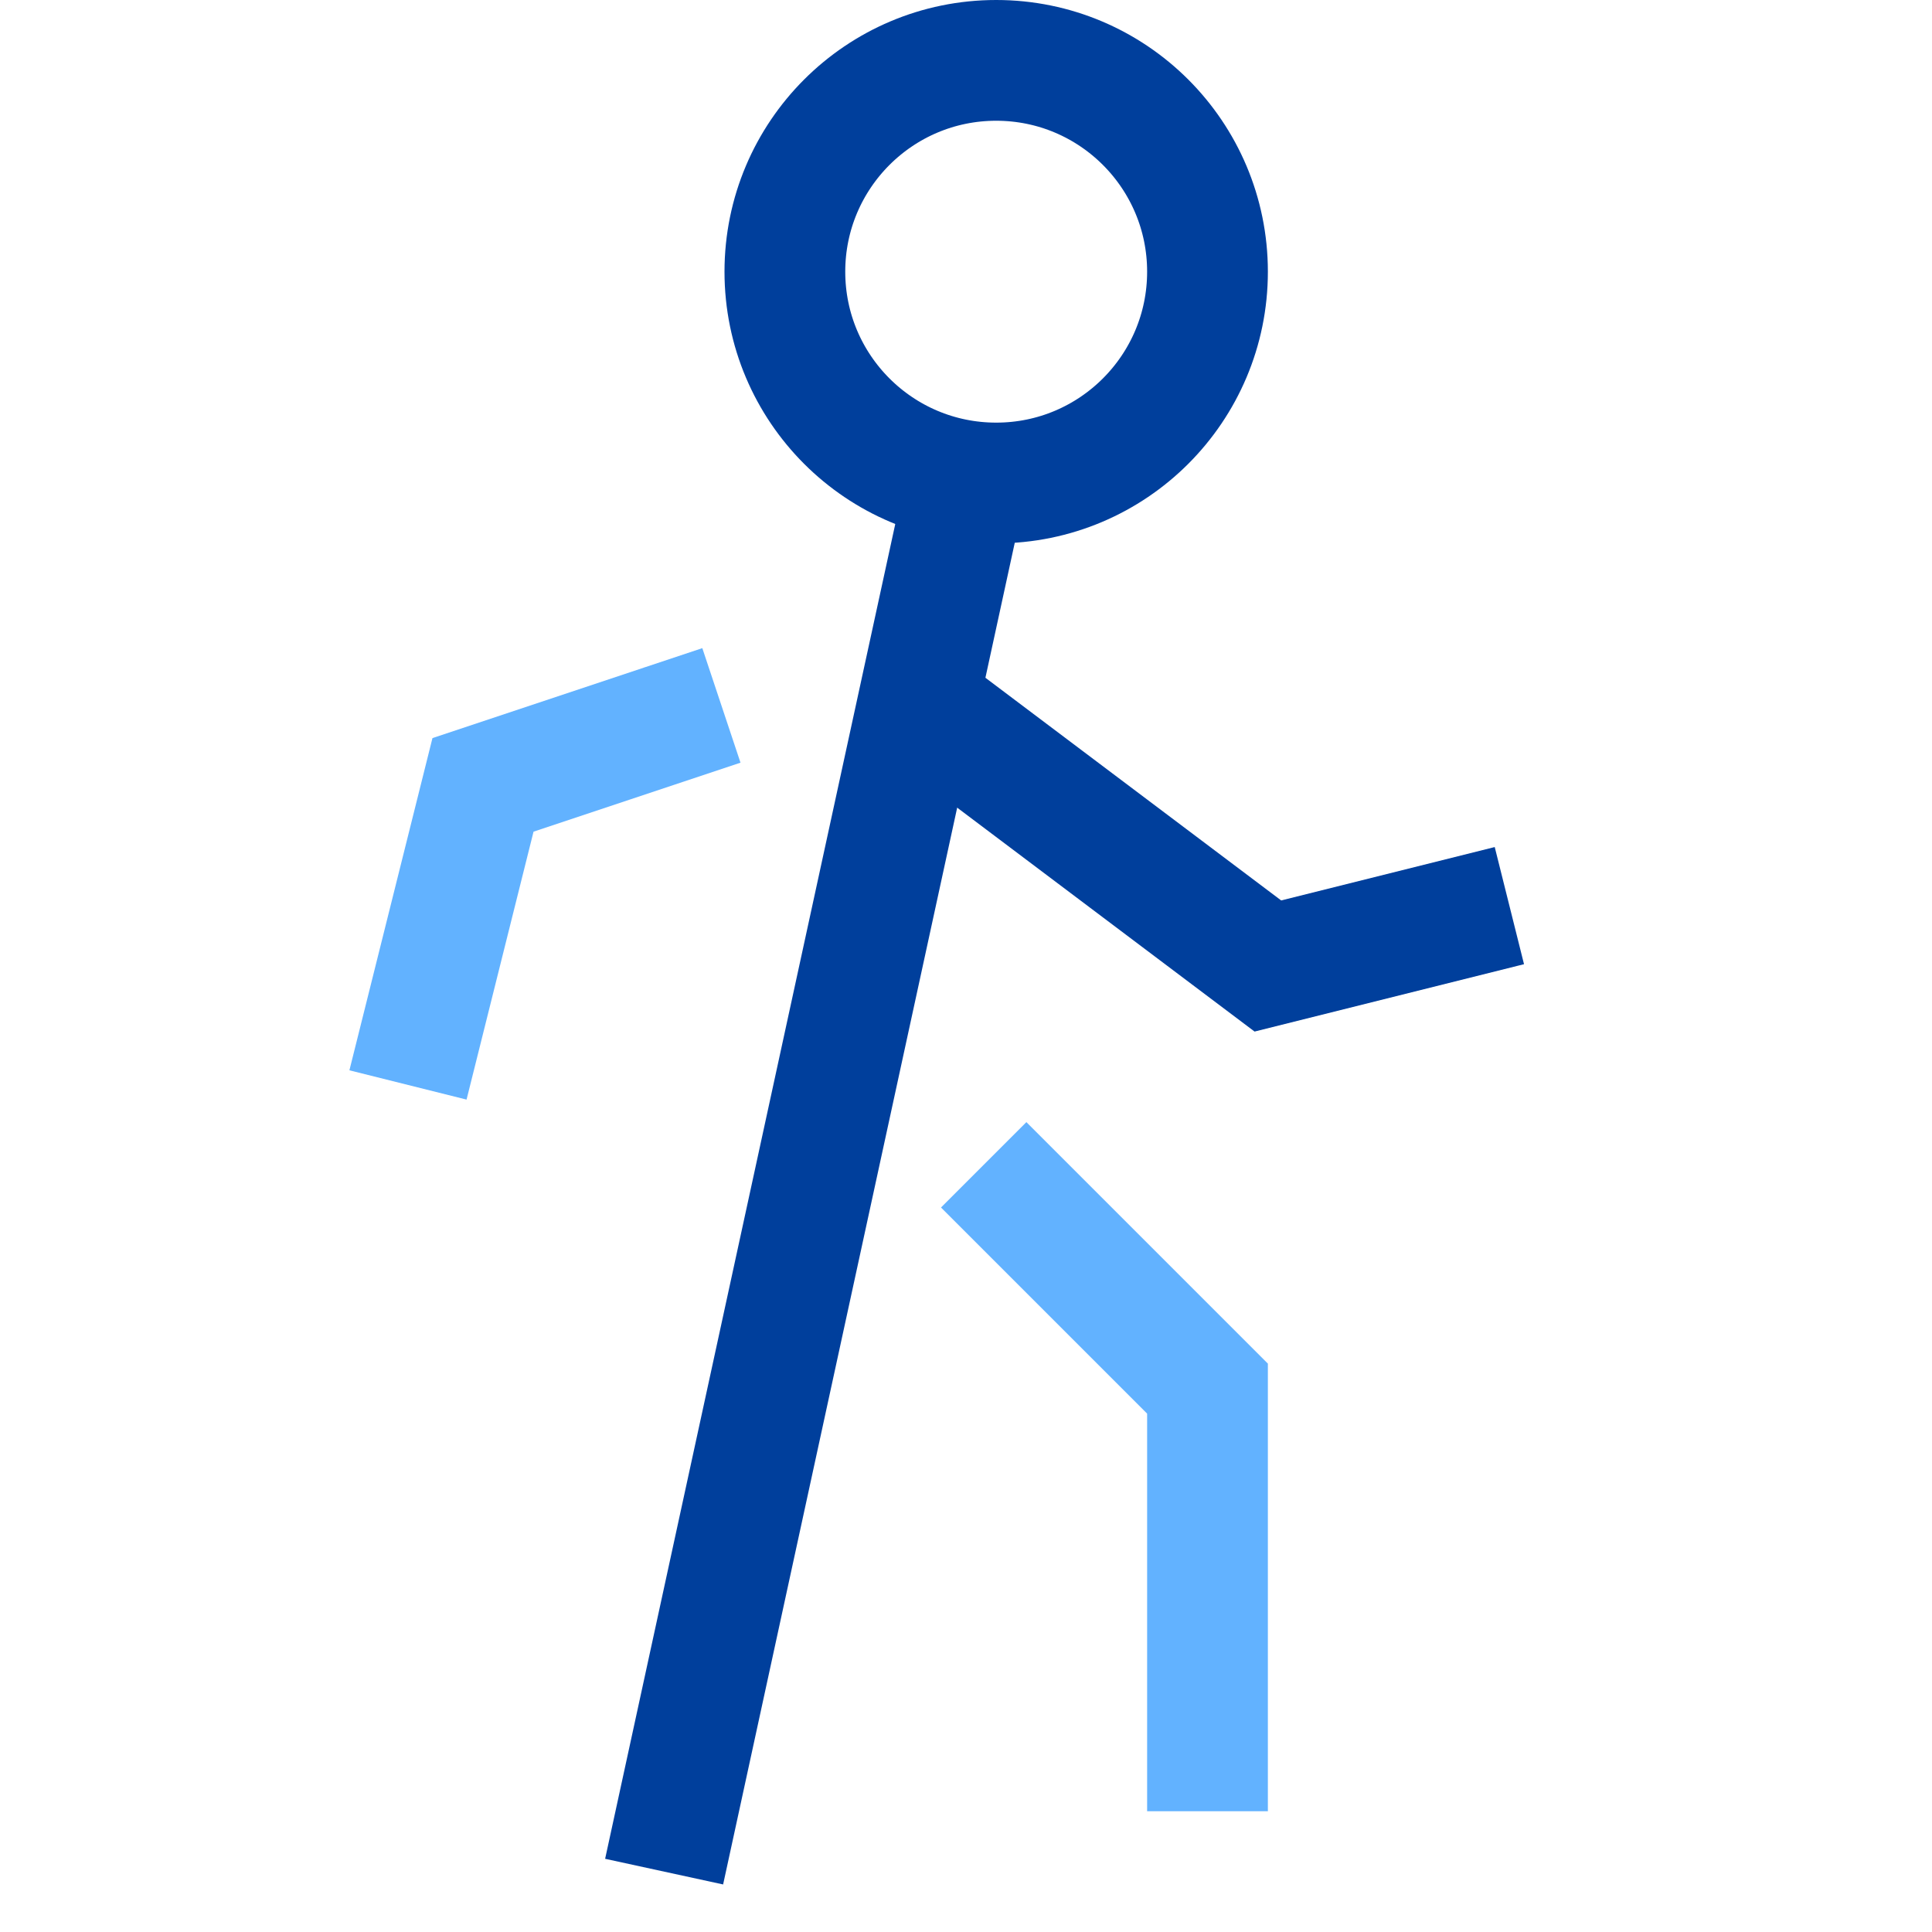
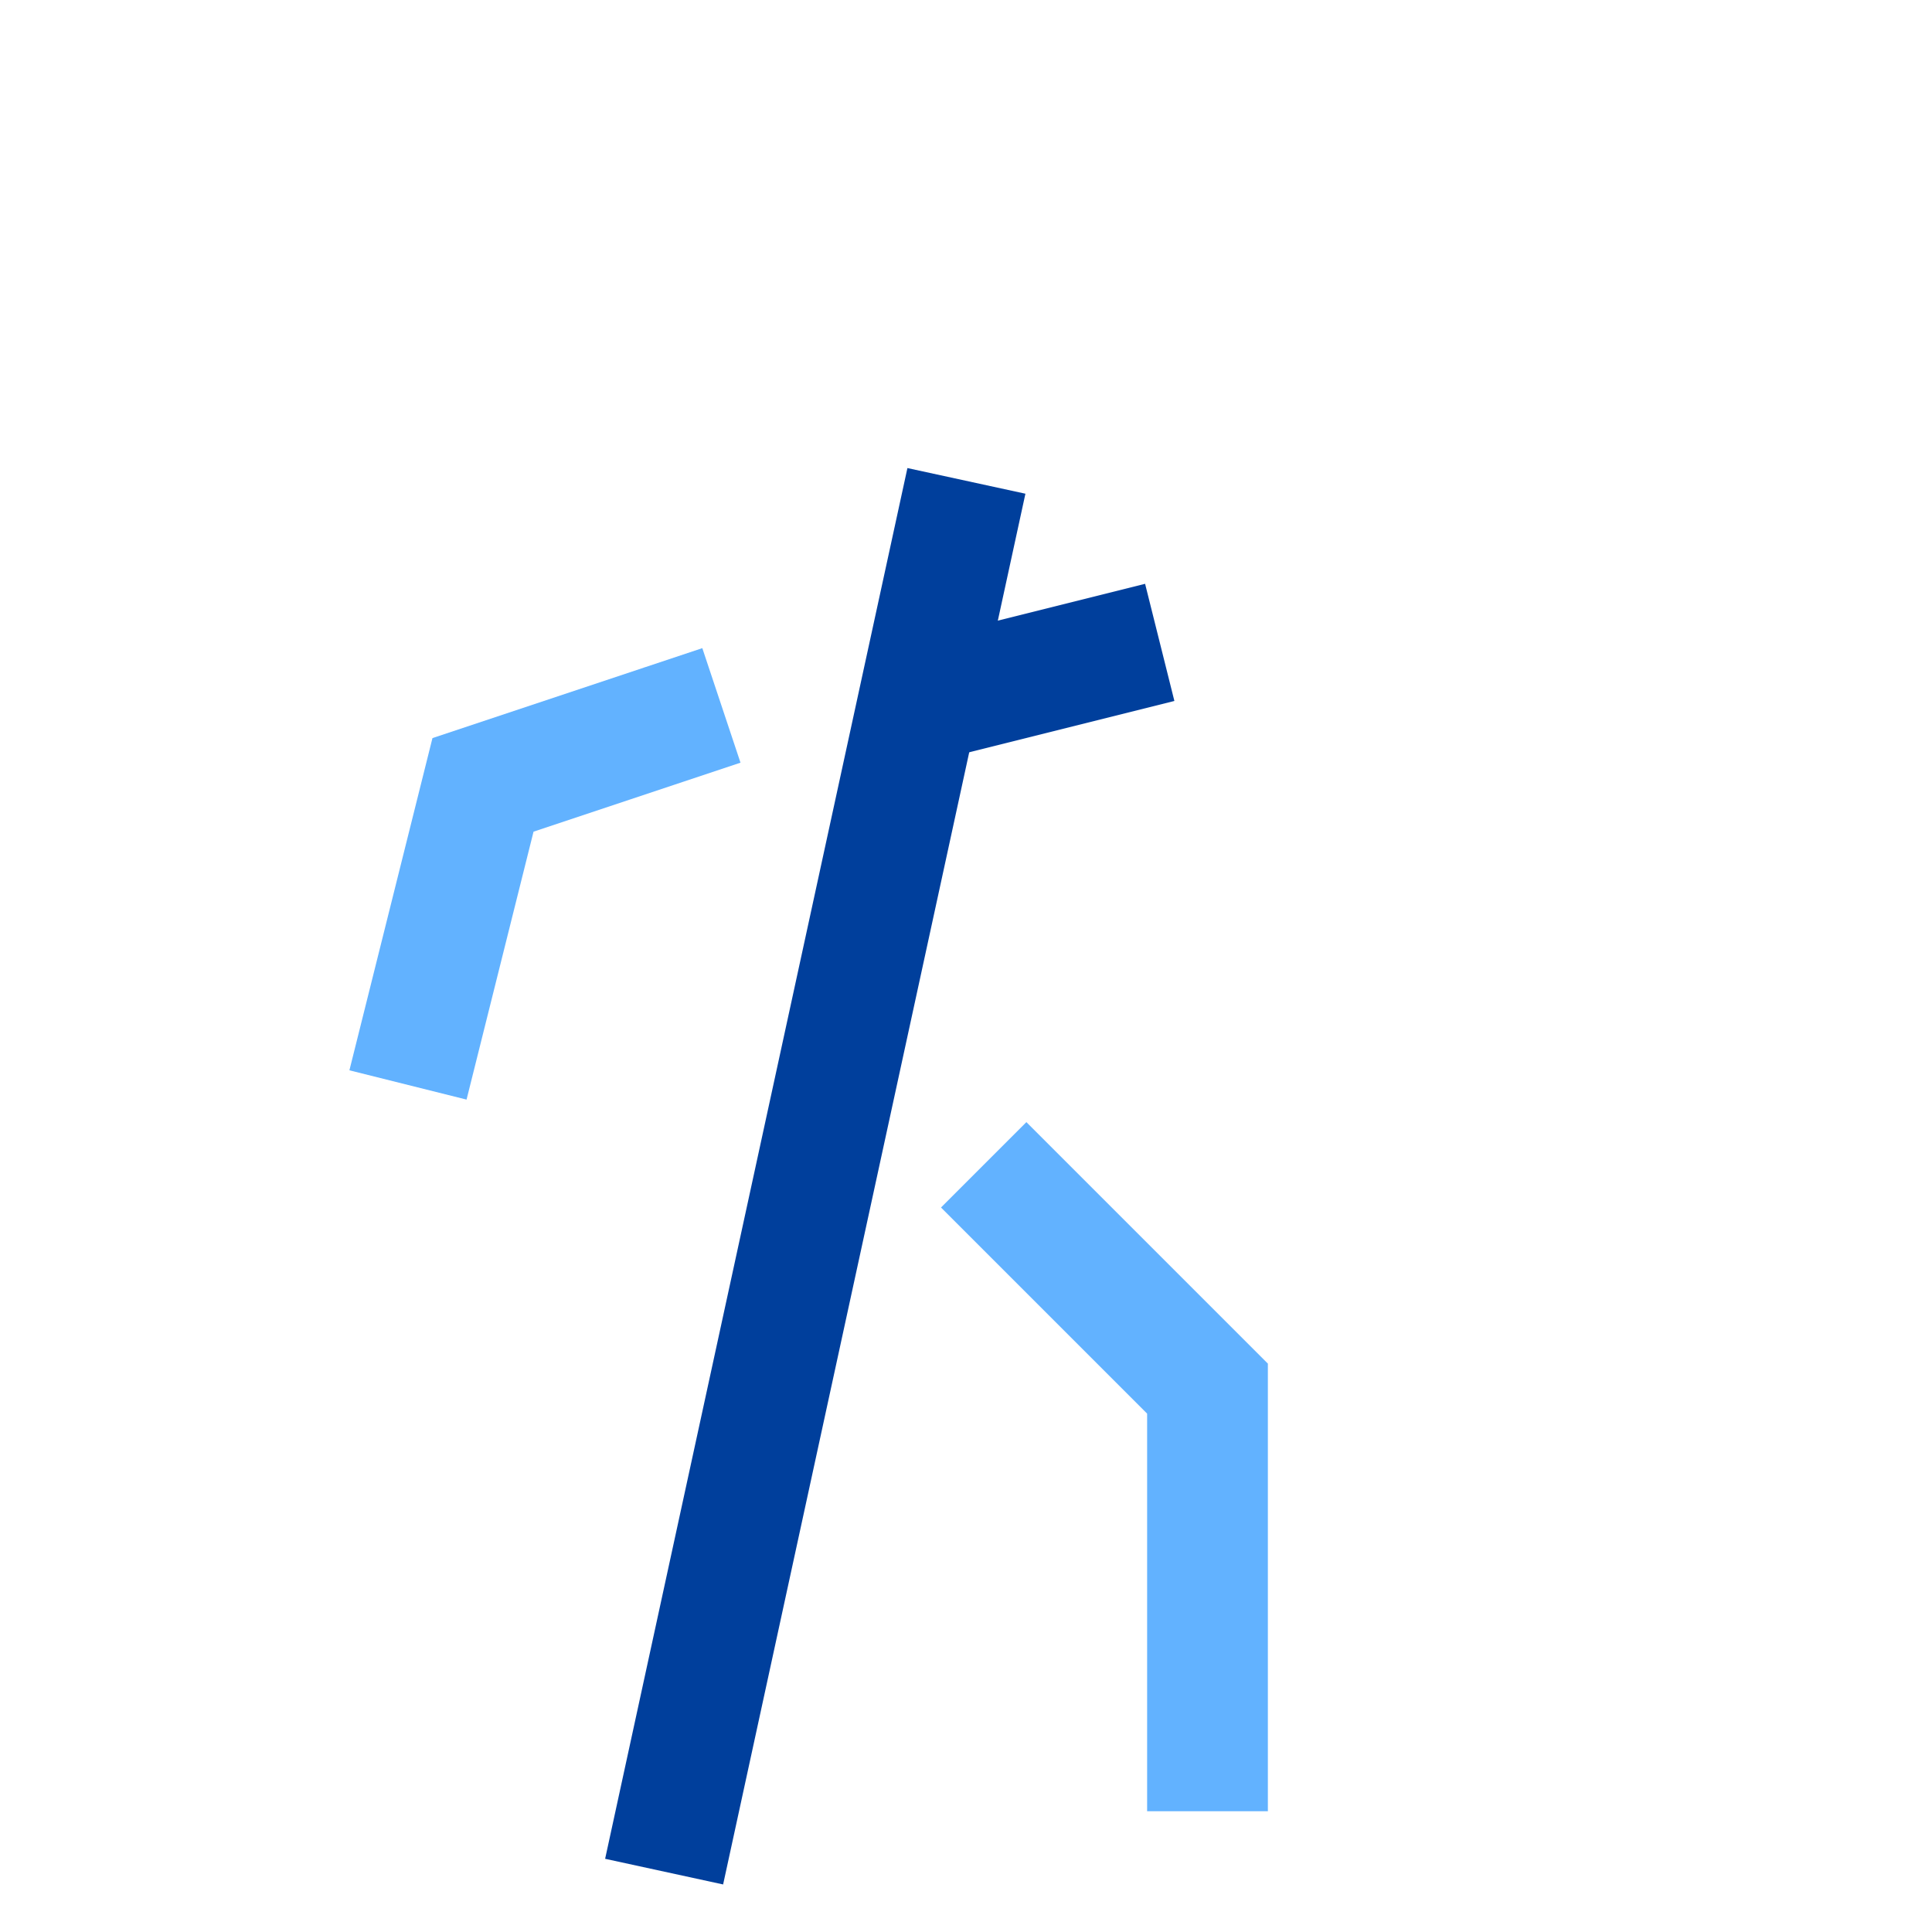
<svg xmlns="http://www.w3.org/2000/svg" x="0" y="0" width="32" height="32" viewBox="0 0 32 32">
  <title>32px_walk</title>
  <g class="nc-icon-wrapper" fill="#003f9c">
-     <path fill="none" stroke="#003f9c" stroke-miterlimit="10" stroke-width="2" data-cap="butt" d="M15.209 11.64L21 16l4-1" />
+     <path fill="none" stroke="#003f9c" stroke-miterlimit="10" stroke-width="2" data-cap="butt" d="M15.209 11.64l4-1" />
    <path fill="none" stroke="#62b2ff" stroke-linecap="square" stroke-miterlimit="10" stroke-width="2" data-color="color-2" d="M11 12l-3 1-1 4" />
    <path fill="none" stroke="#62b2ff" stroke-linecap="square" stroke-miterlimit="10" stroke-width="2" data-color="color-2" d="M17 20l3 3v6" />
-     <circle cx="16.5" cy="4.5" r="3.5" fill="none" stroke="#003f9c" stroke-linecap="square" stroke-miterlimit="10" stroke-width="2" />
    <path fill="none" stroke="#003f9c" stroke-miterlimit="10" stroke-width="2" data-cap="butt" d="M11 31l5.007-23.035" />
  </g>
</svg>